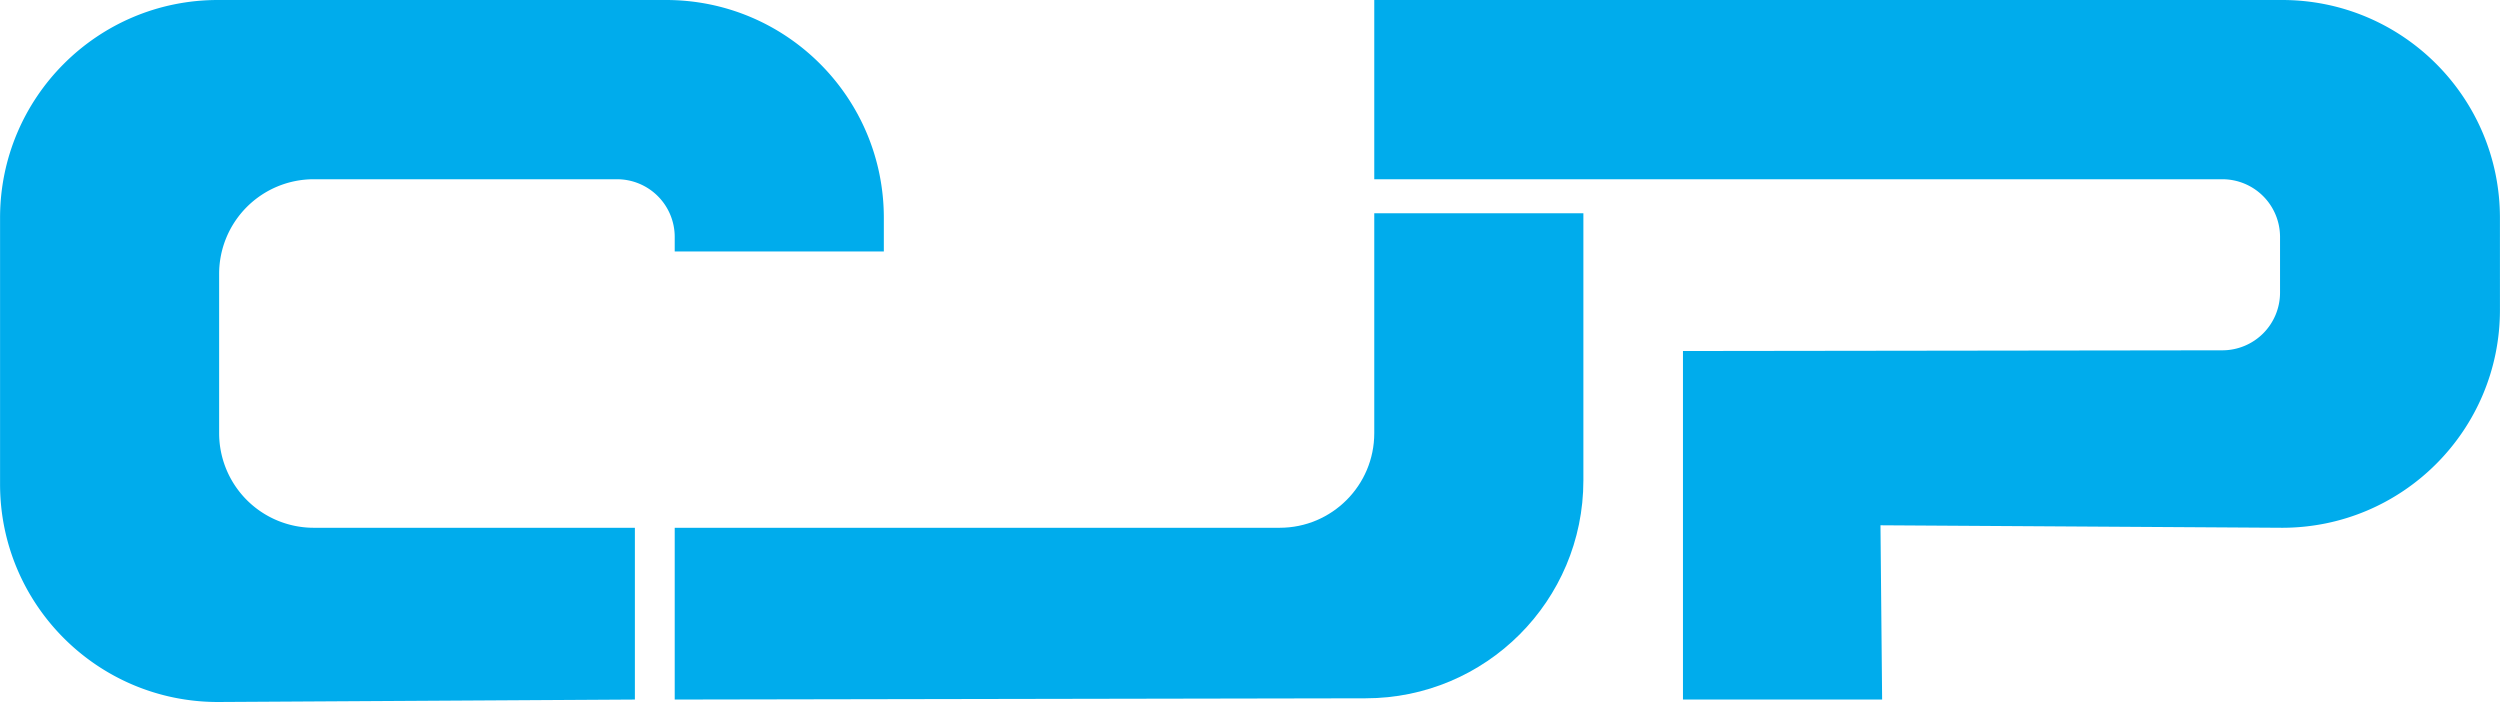
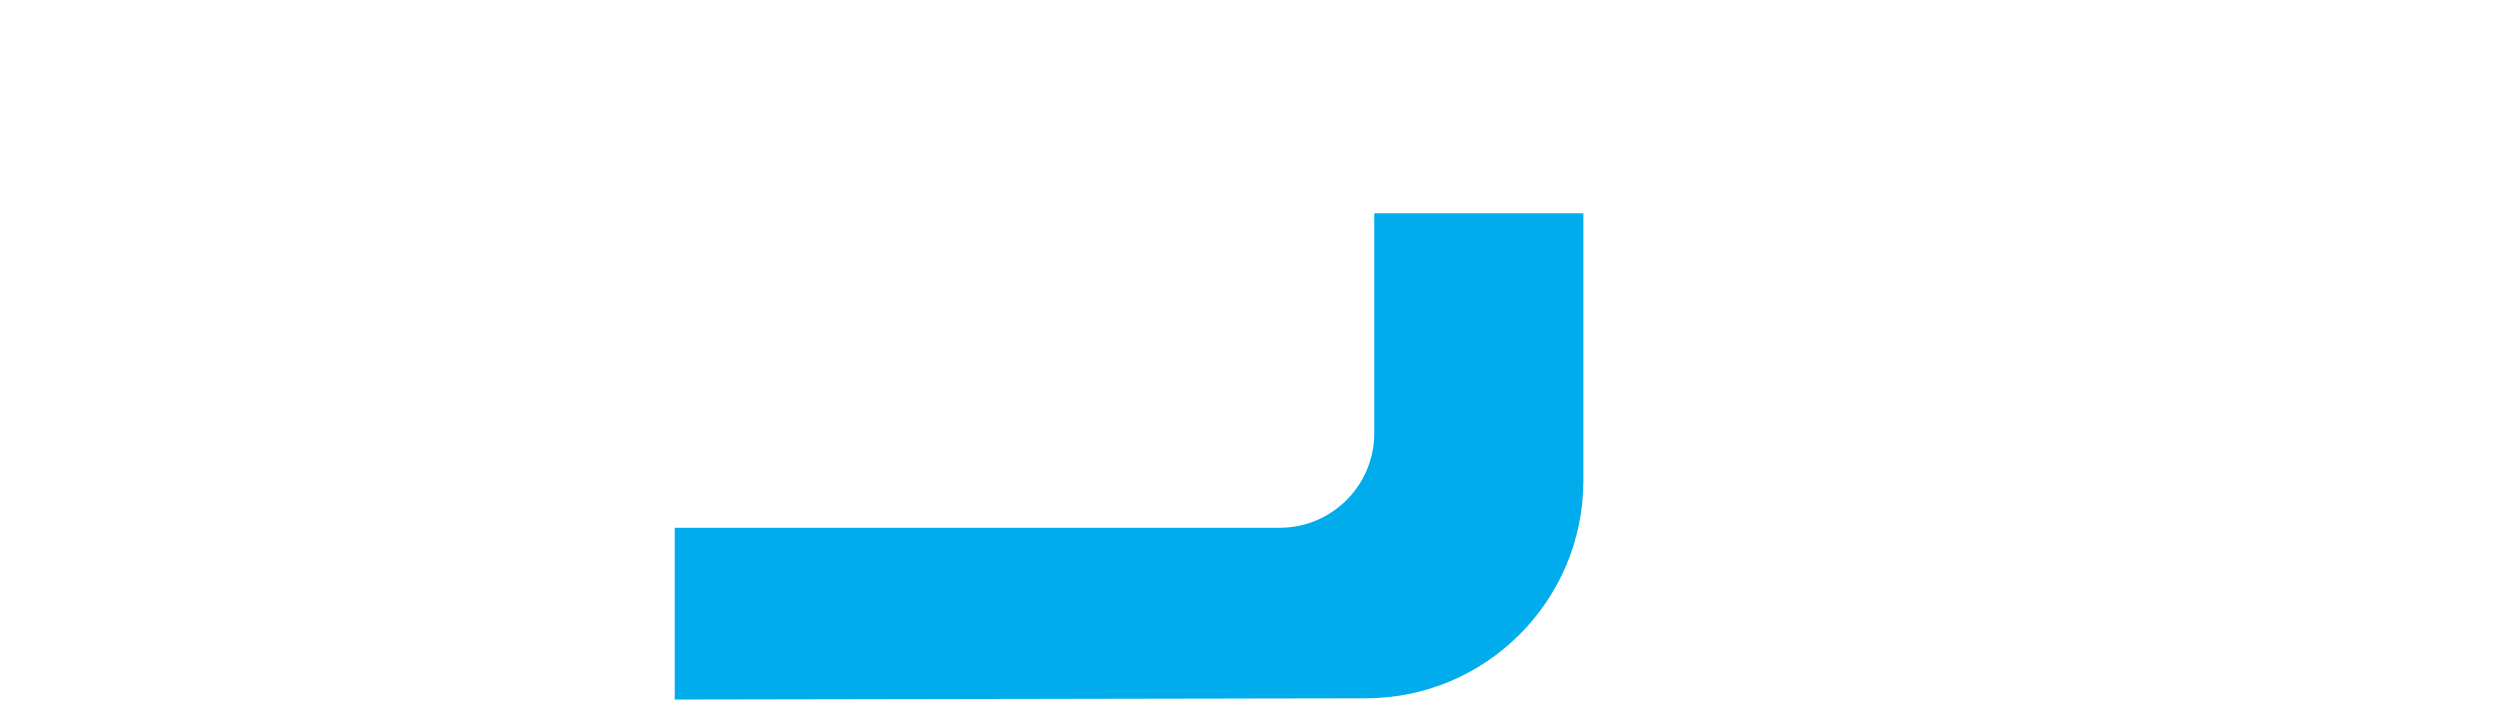
<svg xmlns="http://www.w3.org/2000/svg" width="2500" height="702" viewBox="0 0 251.042 70.496">
-   <path d="M21.875 70.496C9.794 70.496 0 60.701 0 48.621V21.875C0 9.794 9.794 0 21.875 0h45C78.956 0 88.75 9.794 88.75 21.875v3.375h-21v-1.458A5.792 5.792 0 0 0 61.958 18H31.5a9.5 9.5 0 0 0-9.5 9.5v16a9.5 9.5 0 0 0 9.5 9.5h32.25v17.25l-41.875.246z" fill="#00acec" />
  <path d="M159 48.25c0 12.082-9.793 21.875-21.875 21.875l-69.375.125V53h60.75c5.246 0 9.5-4.254 9.5-9.5V21.417h21V48.25z" fill="#00acec" />
-   <path d="M251.041 21.875C251.041 9.794 241.248 0 229.166 0H138v18h85.168a5.792 5.792 0 0 1 5.791 5.792v5.596a5.792 5.792 0 0 1-5.793 5.791L169 35.25v35h20l-.166-17.5 40.333.25c12.08 0 21.875-9.793 21.875-21.875l-.001-9.25z" fill="#00acec" />
</svg>